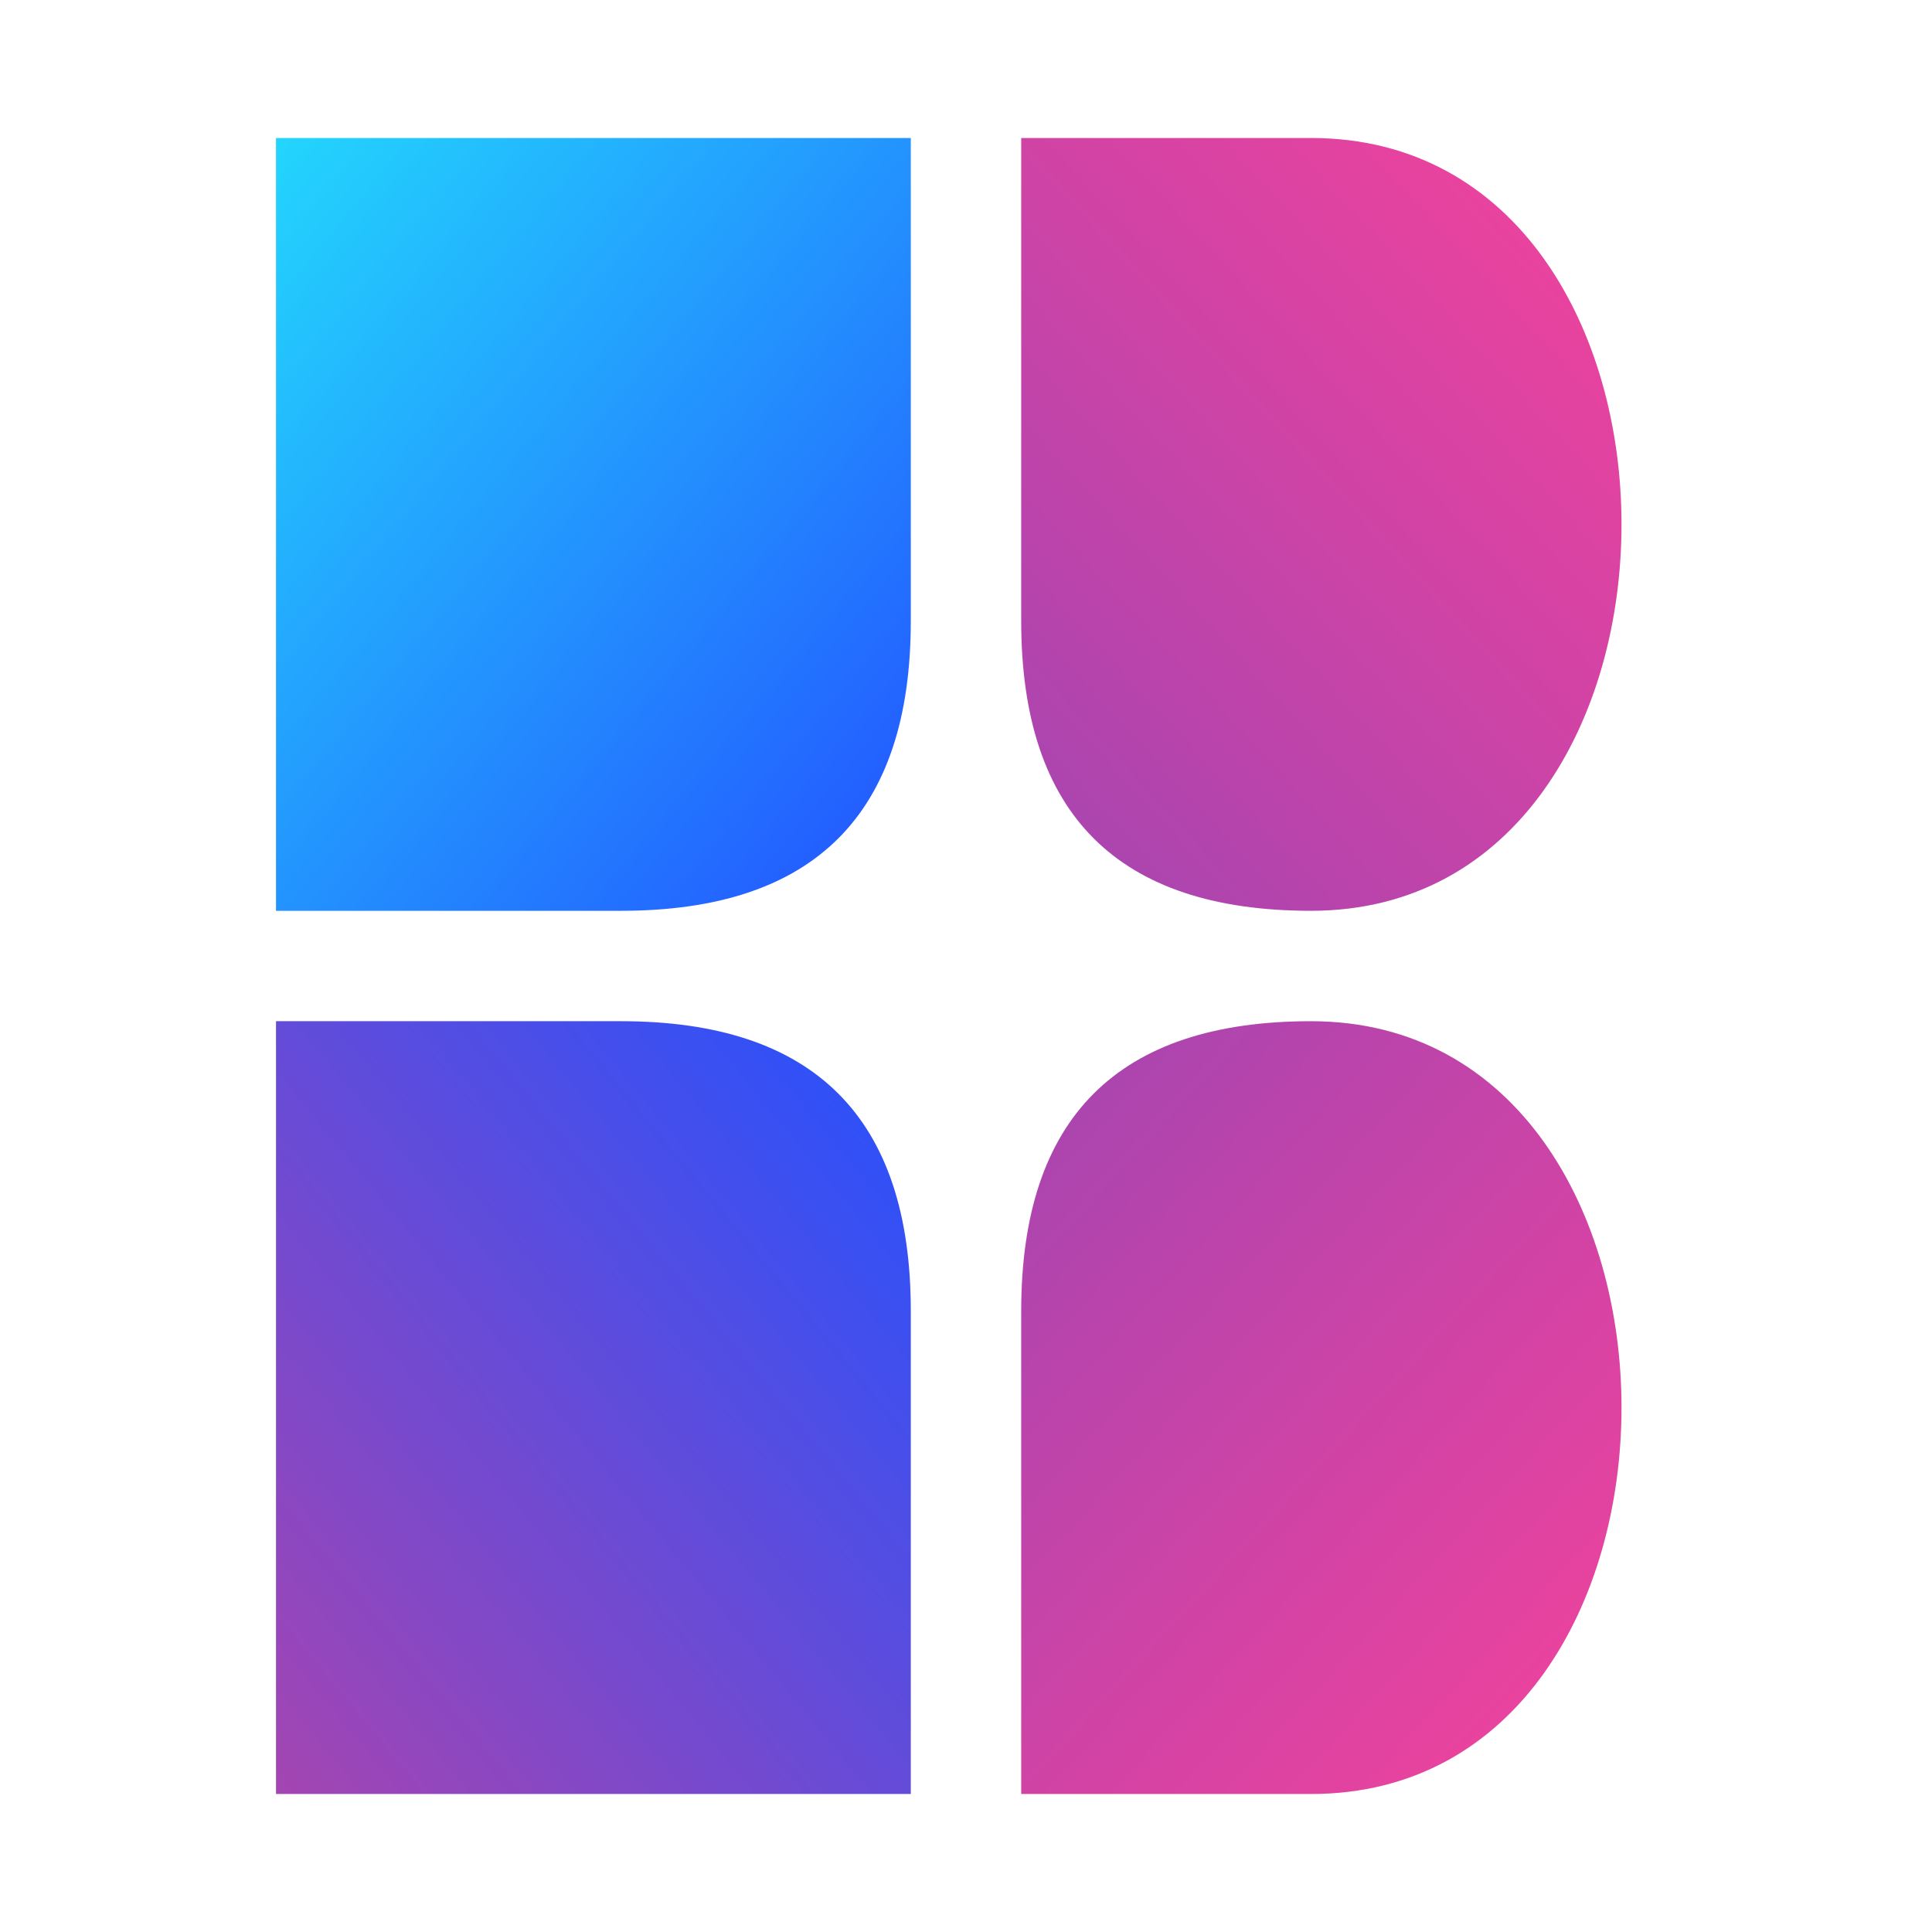
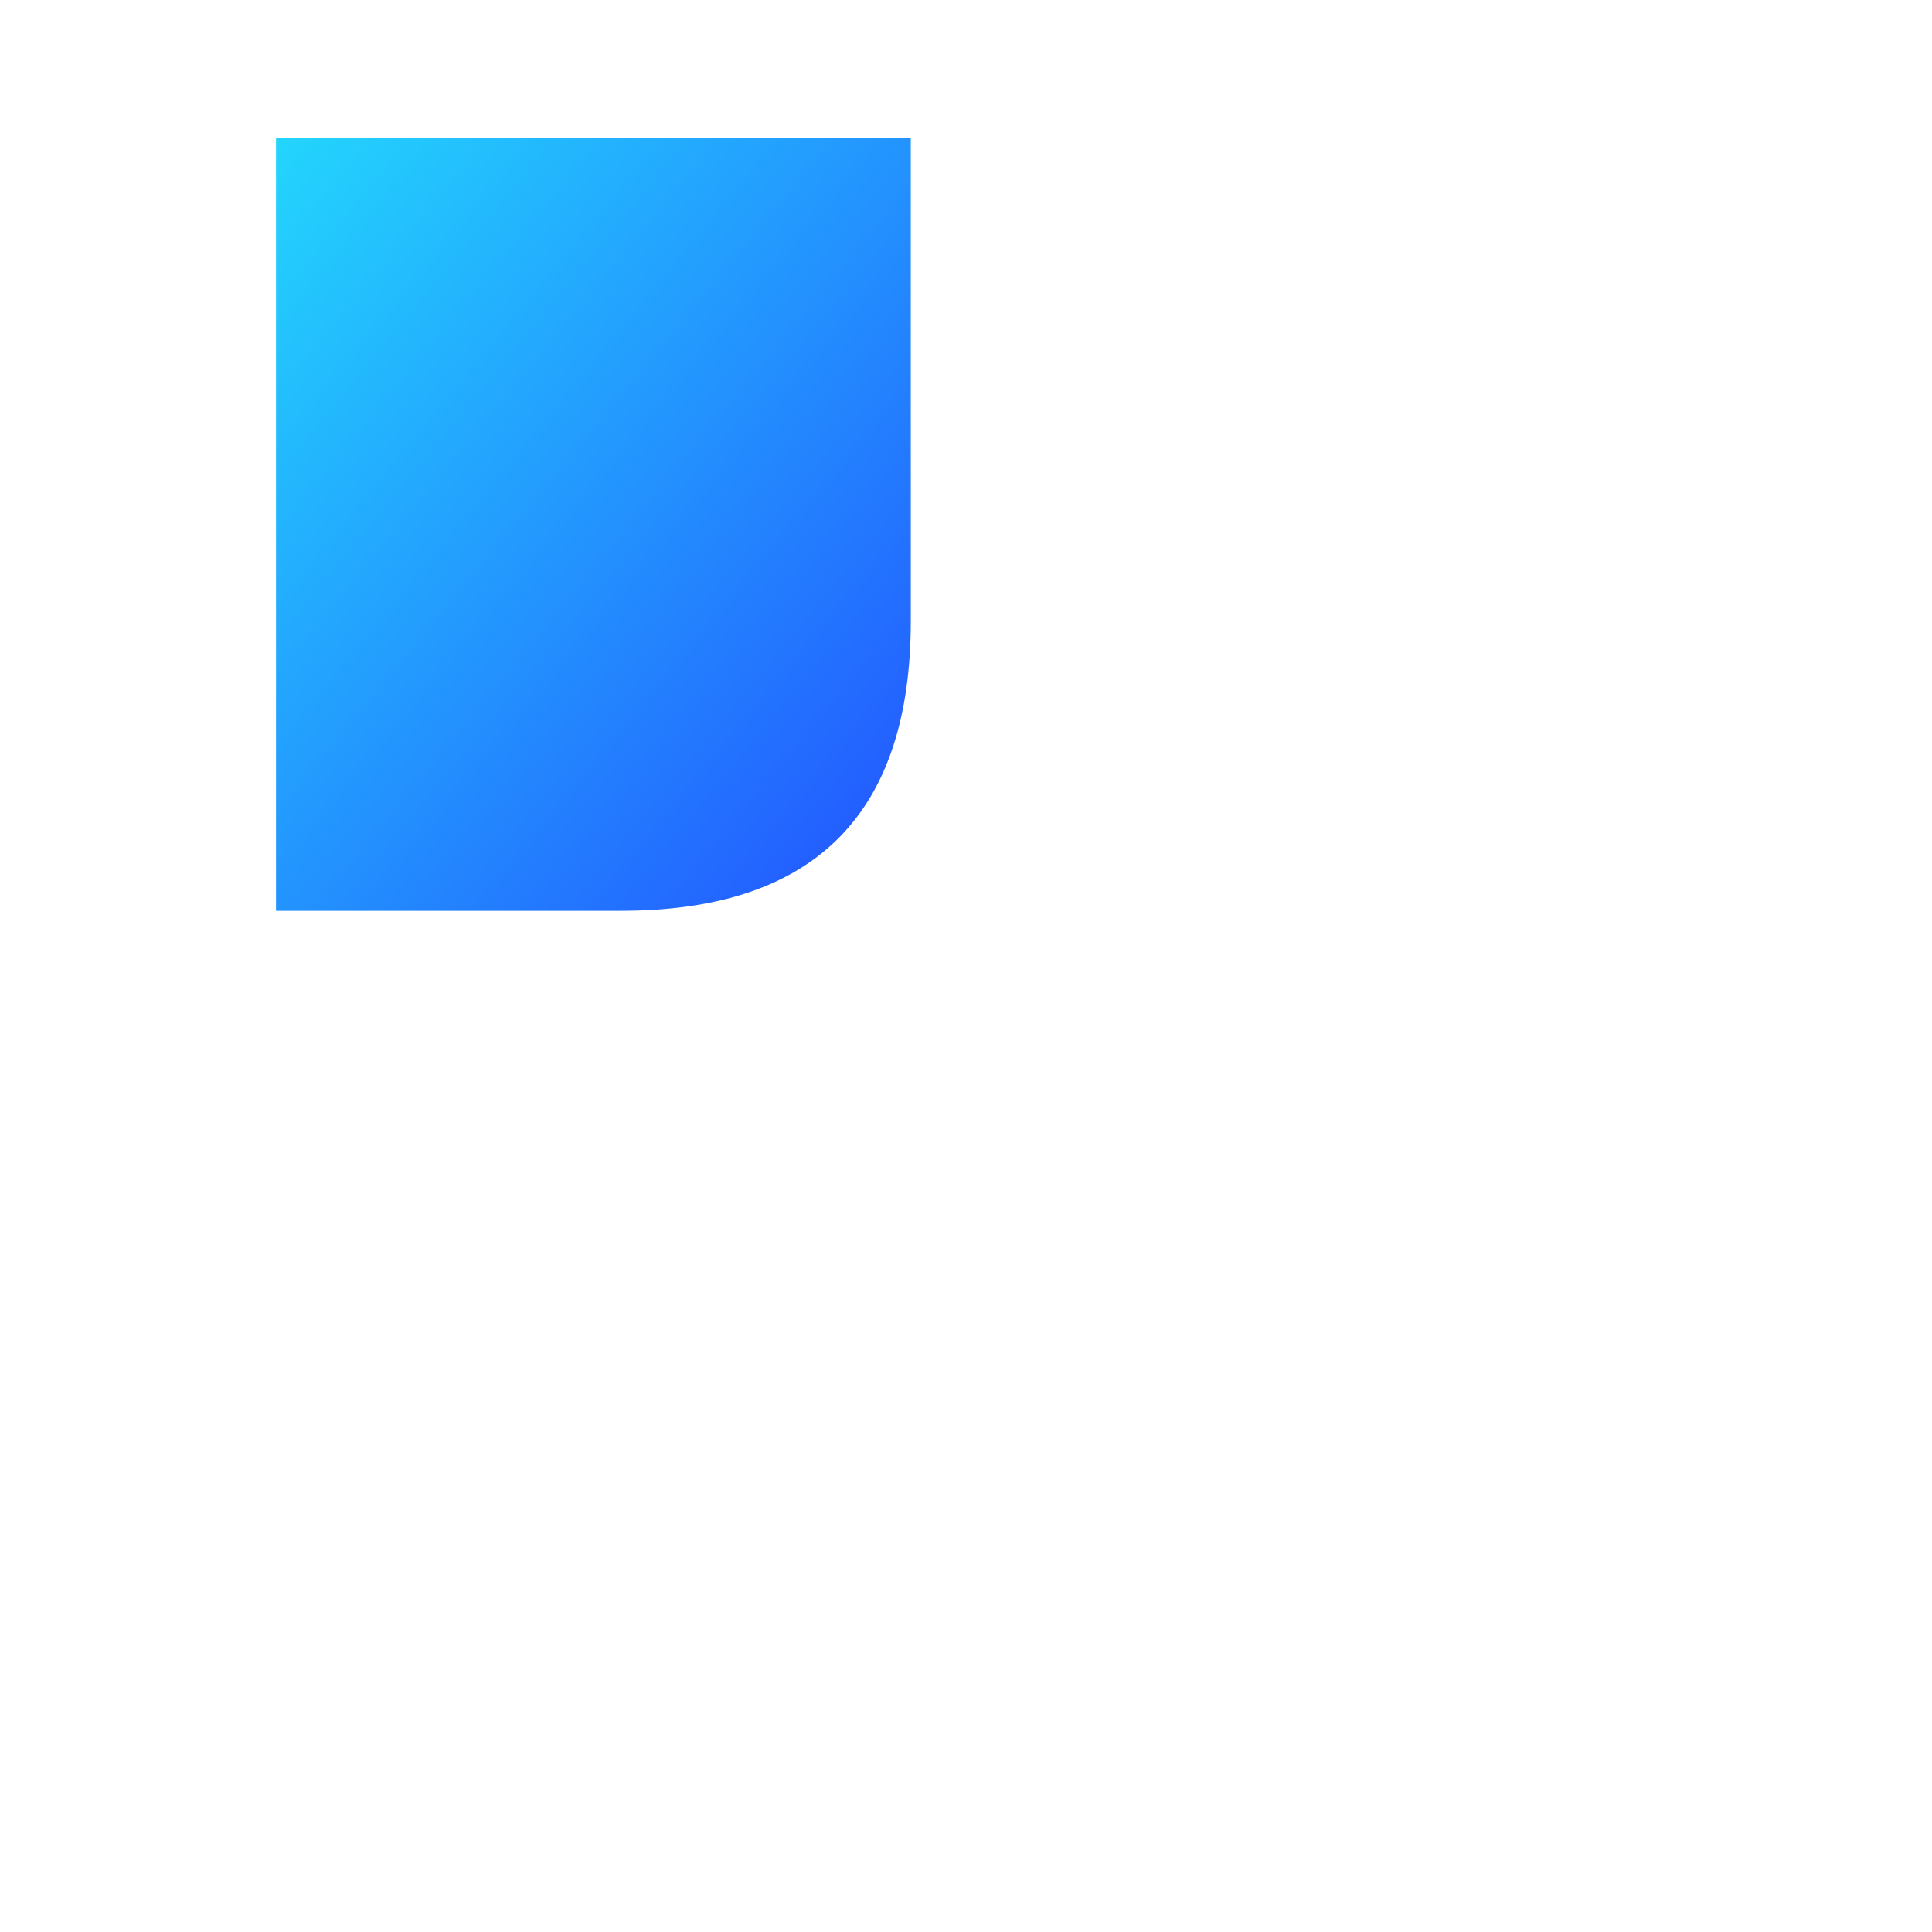
<svg xmlns="http://www.w3.org/2000/svg" width="70" height="70" viewBox="0 0 120 140" fill="none">
  <defs>
    <linearGradient id="gradTL" x1="0%" y1="0%" x2="100%" y2="100%">
      <stop offset="0%" style="stop-color:#23d5fd;stop-opacity:1" />
      <stop offset="100%" style="stop-color:#2352ff;stop-opacity:1" />
    </linearGradient>
    <linearGradient id="gradTR" x1="0%" y1="100%" x2="100%" y2="0%">
      <stop offset="0%" style="stop-color:#a445b2;stop-opacity:1" />
      <stop offset="100%" style="stop-color:#fa4299;stop-opacity:1" />
    </linearGradient>
    <linearGradient id="gradBL" x1="100%" y1="0%" x2="0%" y2="100%">
      <stop offset="0%" style="stop-color:#2352ff;stop-opacity:1" />
      <stop offset="100%" style="stop-color:#a445b2;stop-opacity:1" />
    </linearGradient>
    <linearGradient id="gradBR" x1="0%" y1="0%" x2="100%" y2="100%">
      <stop offset="0%" style="stop-color:#a445b2;stop-opacity:1" />
      <stop offset="100%" style="stop-color:#fa4299;stop-opacity:1" />
    </linearGradient>
  </defs>
  <path d="M 10 10 H 56 V 45 Q 56 66 35 66 H 10 V 10 Z" fill="url(#gradTL)" />
-   <path d="M 64 10 H 85 C 115 10 115 66 85 66 H 85 Q 64 66 64 45 V 10 Z" fill="url(#gradTR)" />
-   <path d="M 10 74 H 35 Q 56 74 56 95 V 130 H 10 V 74 Z" fill="url(#gradBL)" />
-   <path d="M 64 74 V 95 Q 64 74 85 74 H 85 C 115 74 115 130 85 130 H 64 V 74 Z" fill="url(#gradBR)" />
</svg>